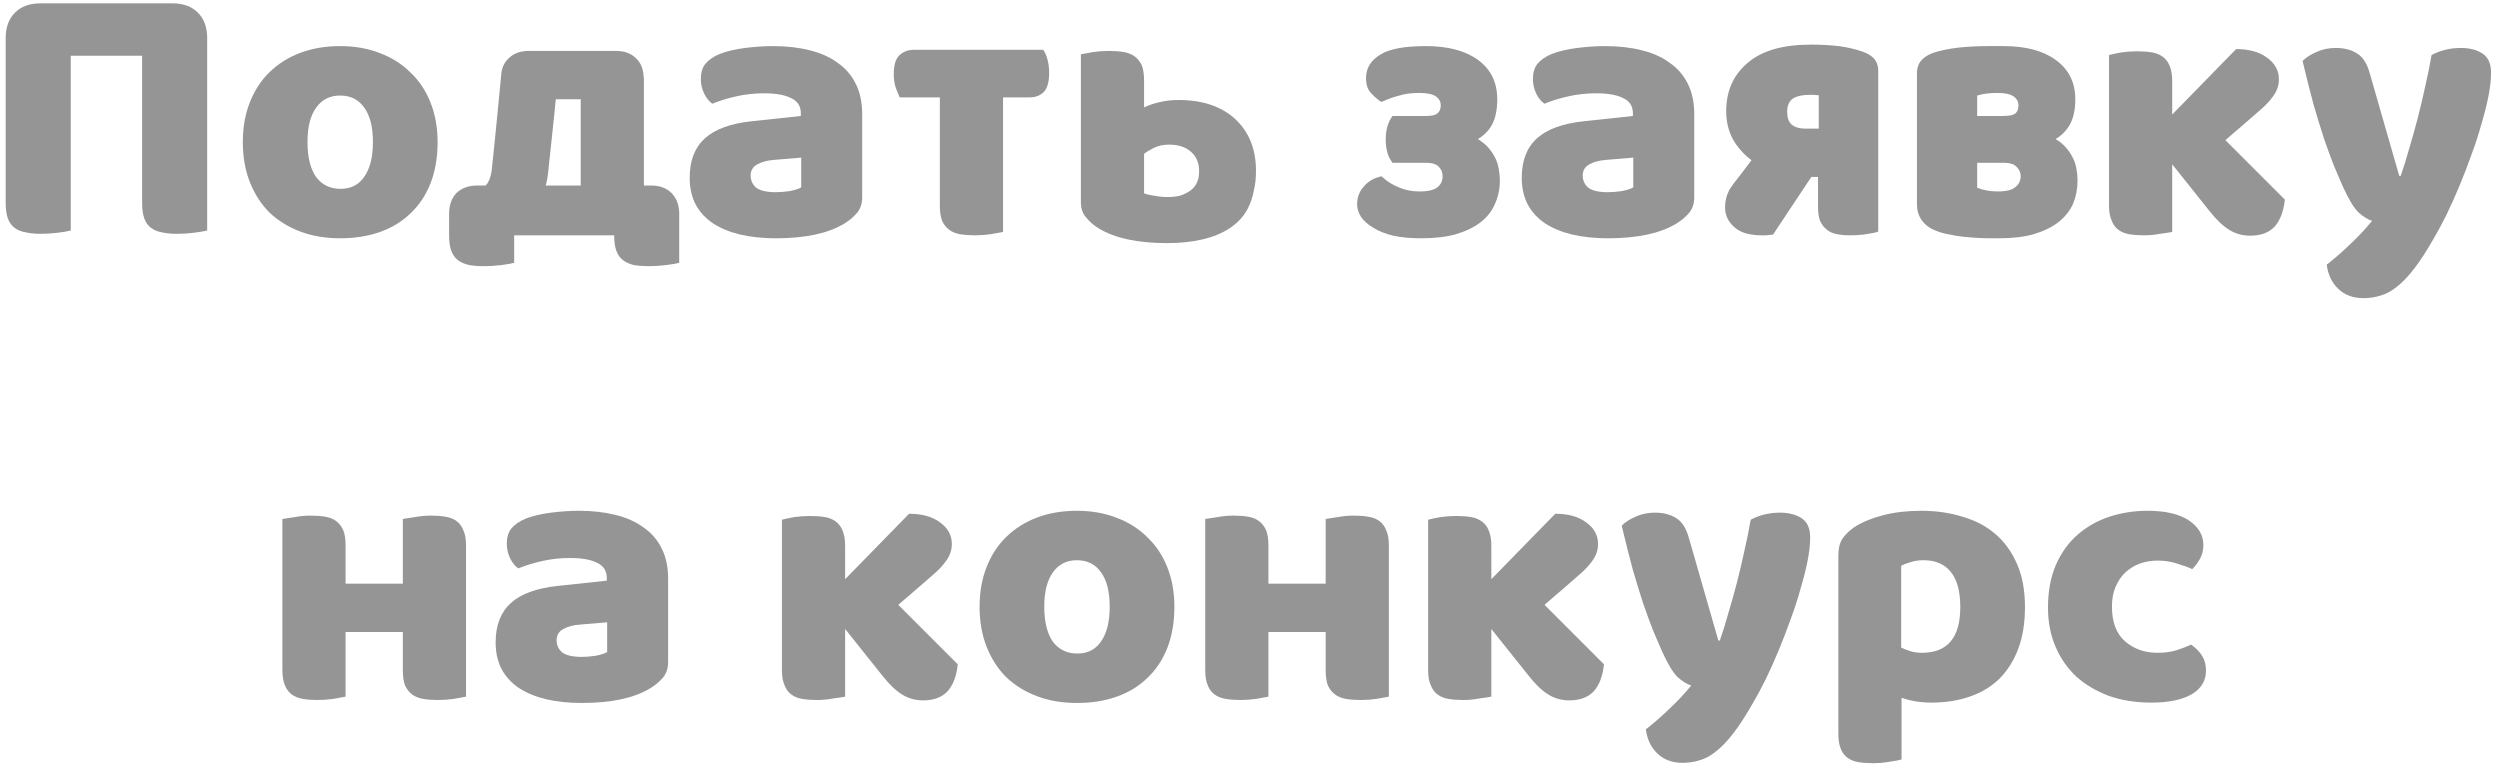
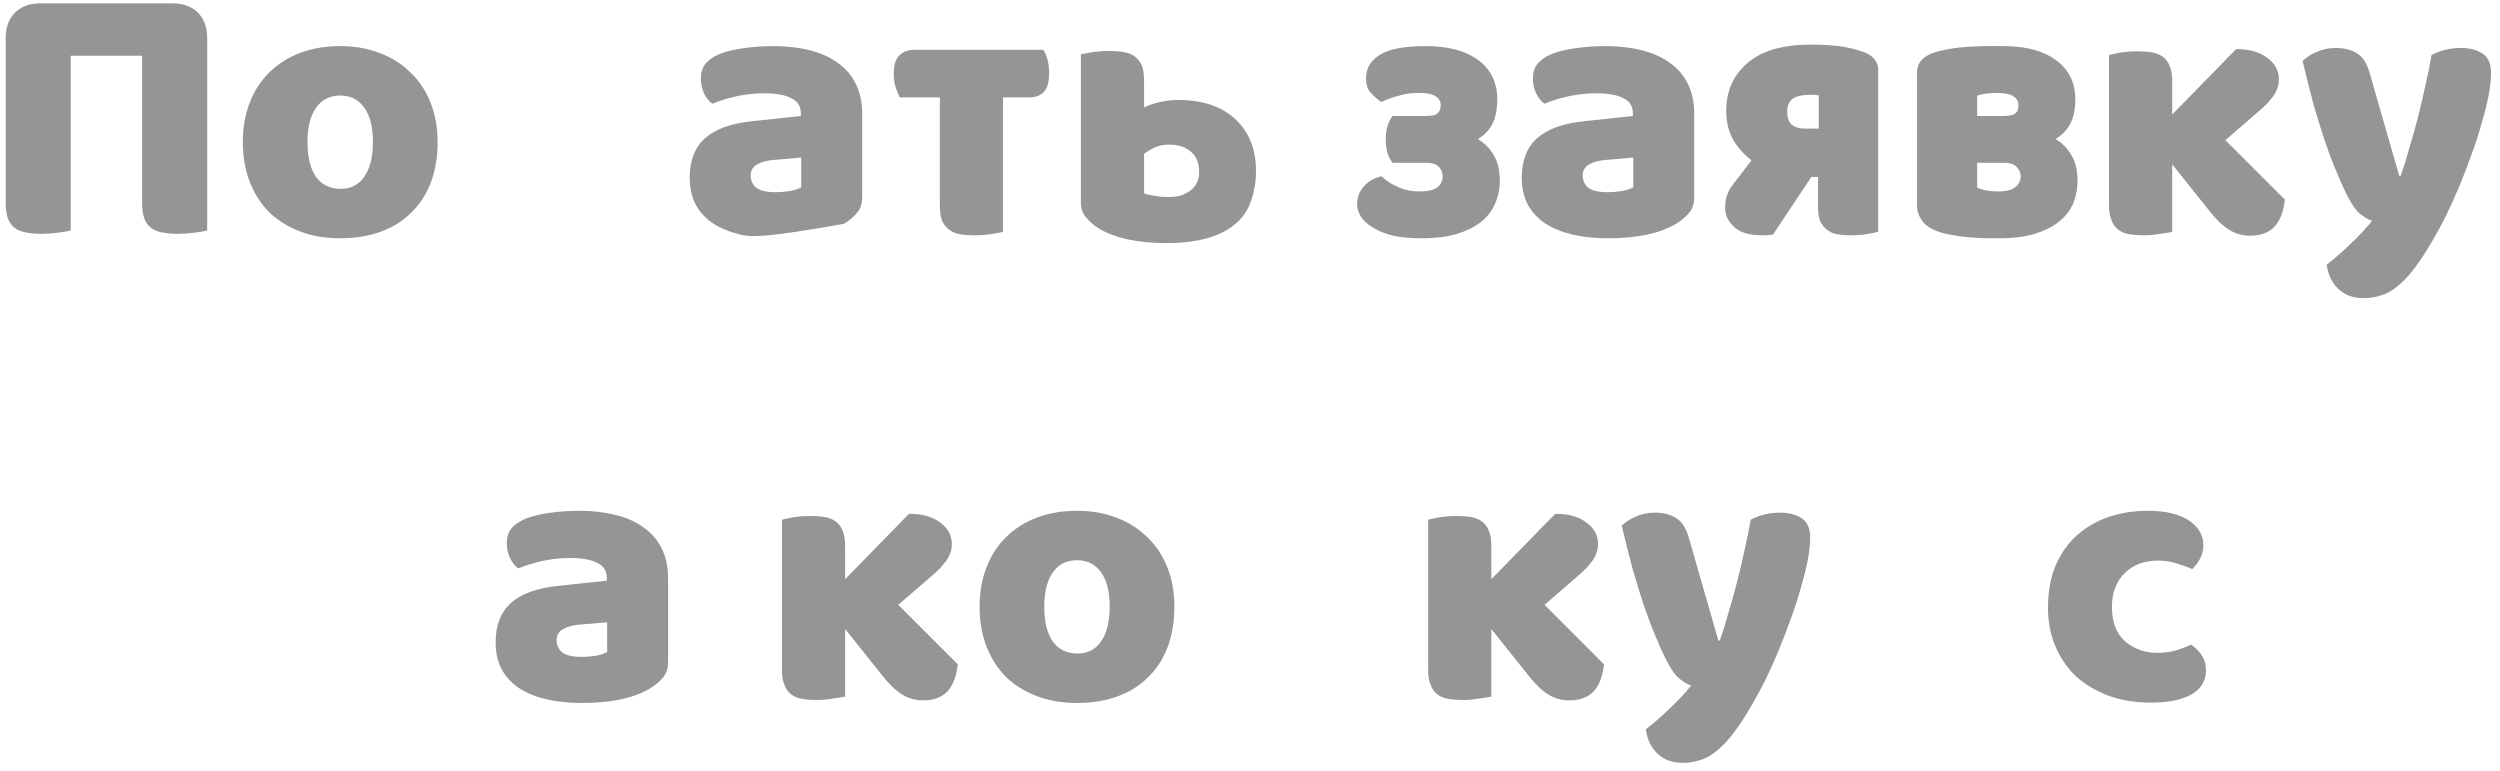
<svg xmlns="http://www.w3.org/2000/svg" width="269" height="83" viewBox="0 0 269 83" fill="none">
  <path d="M18.572 0.36C19.718 0.36 20.625 0.693 21.292 1.36C21.958 2.027 22.292 2.933 22.292 4.08V24.8C21.998 24.88 21.532 24.96 20.892 25.04C20.278 25.12 19.665 25.16 19.052 25.16C18.438 25.16 17.892 25.107 17.412 25C16.958 24.92 16.572 24.76 16.252 24.52C15.932 24.28 15.692 23.947 15.532 23.52C15.372 23.093 15.292 22.533 15.292 21.84V6H7.612V24.8C7.318 24.88 6.865 24.96 6.252 25.04C5.612 25.12 4.985 25.16 4.372 25.16C3.758 25.16 3.225 25.107 2.772 25C2.292 24.92 1.892 24.76 1.572 24.52C1.252 24.28 1.012 23.947 0.852 23.52C0.692 23.093 0.612 22.533 0.612 21.84V4.08C0.612 2.933 0.945 2.027 1.612 1.36C2.278 0.693 3.185 0.36 4.332 0.36H18.572Z" fill="#959595" />
  <path d="M47.087 15.28C47.087 16.933 46.833 18.413 46.327 19.72C45.82 21 45.1 22.08 44.167 22.96C43.26 23.84 42.167 24.506 40.887 24.96C39.607 25.413 38.18 25.64 36.607 25.64C35.033 25.64 33.607 25.4 32.327 24.92C31.047 24.44 29.94 23.76 29.007 22.88C28.1 21.973 27.393 20.88 26.887 19.6C26.38 18.32 26.127 16.88 26.127 15.28C26.127 13.707 26.38 12.28 26.887 11C27.393 9.72 28.1 8.64 29.007 7.76C29.94 6.853 31.047 6.16 32.327 5.68C33.607 5.2 35.033 4.96 36.607 4.96C38.18 4.96 39.607 5.213 40.887 5.72C42.167 6.2 43.26 6.893 44.167 7.8C45.1 8.68 45.82 9.76 46.327 11.04C46.833 12.32 47.087 13.733 47.087 15.28ZM33.087 15.28C33.087 16.907 33.393 18.16 34.007 19.04C34.647 19.893 35.527 20.32 36.647 20.32C37.767 20.32 38.62 19.88 39.207 19C39.82 18.12 40.127 16.88 40.127 15.28C40.127 13.68 39.82 12.453 39.207 11.6C38.593 10.72 37.727 10.28 36.607 10.28C35.487 10.28 34.62 10.72 34.007 11.6C33.393 12.453 33.087 13.68 33.087 15.28Z" fill="#959595" />
-   <path d="M62.484 19.96V10.68H59.804L59.604 12.68L59.004 18.32C58.951 18.907 58.858 19.453 58.724 19.96H62.484ZM70.044 19.96C70.978 19.96 71.711 20.227 72.244 20.76C72.804 21.32 73.084 22.067 73.084 23V28.28C72.791 28.36 72.324 28.44 71.684 28.52C71.071 28.6 70.457 28.64 69.844 28.64C69.231 28.64 68.684 28.6 68.204 28.52C67.751 28.413 67.364 28.24 67.044 28C66.724 27.76 66.484 27.427 66.324 27C66.164 26.573 66.084 26.013 66.084 25.32H55.324V28.28C55.031 28.36 54.578 28.44 53.964 28.52C53.324 28.6 52.697 28.64 52.084 28.64C51.471 28.64 50.938 28.6 50.484 28.52C50.004 28.413 49.604 28.24 49.284 28C48.964 27.76 48.724 27.427 48.564 27C48.404 26.573 48.324 26.013 48.324 25.32V23C48.324 22.067 48.591 21.32 49.124 20.76C49.684 20.227 50.431 19.96 51.364 19.96H52.244L52.284 19.92C52.578 19.627 52.778 19.146 52.884 18.48C52.911 18.16 52.951 17.8 53.004 17.4C53.057 16.893 53.111 16.387 53.164 15.88C53.297 14.546 53.417 13.347 53.524 12.28L53.964 7.72C54.071 7.133 54.324 6.653 54.724 6.28C55.258 5.747 55.977 5.48 56.884 5.48H66.284C67.191 5.48 67.911 5.747 68.444 6.28C68.924 6.733 69.191 7.347 69.244 8.12L69.284 8.44V19.96H70.044Z" fill="#959595" />
-   <path d="M83.49 20.68C83.943 20.68 84.436 20.64 84.97 20.56C85.53 20.453 85.943 20.32 86.21 20.16V16.96L83.33 17.2C82.583 17.253 81.97 17.413 81.49 17.68C81.01 17.947 80.77 18.346 80.77 18.88C80.77 19.413 80.97 19.853 81.37 20.2C81.796 20.52 82.503 20.68 83.49 20.68ZM83.17 4.96C84.61 4.96 85.916 5.107 87.09 5.4C88.29 5.693 89.303 6.147 90.13 6.76C90.983 7.347 91.636 8.107 92.09 9.04C92.543 9.947 92.77 11.027 92.77 12.28V21.24C92.77 21.933 92.57 22.506 92.17 22.96C91.796 23.387 91.343 23.76 90.81 24.08C89.076 25.12 86.636 25.64 83.49 25.64C82.076 25.64 80.796 25.506 79.65 25.24C78.53 24.973 77.556 24.573 76.73 24.04C75.93 23.506 75.303 22.826 74.85 22C74.423 21.173 74.21 20.213 74.21 19.12C74.21 17.28 74.757 15.867 75.85 14.88C76.943 13.893 78.636 13.28 80.93 13.04L86.17 12.48V12.2C86.17 11.427 85.823 10.88 85.13 10.56C84.463 10.213 83.49 10.04 82.21 10.04C81.197 10.04 80.21 10.146 79.25 10.36C78.29 10.573 77.423 10.84 76.65 11.16C76.303 10.92 76.01 10.56 75.77 10.08C75.53 9.573 75.41 9.053 75.41 8.52C75.41 7.827 75.57 7.28 75.89 6.88C76.237 6.453 76.757 6.093 77.45 5.8C78.223 5.507 79.13 5.293 80.17 5.16C81.237 5.027 82.237 4.96 83.17 4.96Z" fill="#959595" />
+   <path d="M83.49 20.68C83.943 20.68 84.436 20.64 84.97 20.56C85.53 20.453 85.943 20.32 86.21 20.16V16.96L83.33 17.2C82.583 17.253 81.97 17.413 81.49 17.68C81.01 17.947 80.77 18.346 80.77 18.88C80.77 19.413 80.97 19.853 81.37 20.2C81.796 20.52 82.503 20.68 83.49 20.68ZM83.17 4.96C84.61 4.96 85.916 5.107 87.09 5.4C88.29 5.693 89.303 6.147 90.13 6.76C90.983 7.347 91.636 8.107 92.09 9.04C92.543 9.947 92.77 11.027 92.77 12.28V21.24C92.77 21.933 92.57 22.506 92.17 22.96C91.796 23.387 91.343 23.76 90.81 24.08C82.076 25.64 80.796 25.506 79.65 25.24C78.53 24.973 77.556 24.573 76.73 24.04C75.93 23.506 75.303 22.826 74.85 22C74.423 21.173 74.21 20.213 74.21 19.12C74.21 17.28 74.757 15.867 75.85 14.88C76.943 13.893 78.636 13.28 80.93 13.04L86.17 12.48V12.2C86.17 11.427 85.823 10.88 85.13 10.56C84.463 10.213 83.49 10.04 82.21 10.04C81.197 10.04 80.21 10.146 79.25 10.36C78.29 10.573 77.423 10.84 76.65 11.16C76.303 10.92 76.01 10.56 75.77 10.08C75.53 9.573 75.41 9.053 75.41 8.52C75.41 7.827 75.57 7.28 75.89 6.88C76.237 6.453 76.757 6.093 77.45 5.8C78.223 5.507 79.13 5.293 80.17 5.16C81.237 5.027 82.237 4.96 83.17 4.96Z" fill="#959595" />
  <path d="M112.248 5.36C112.461 5.653 112.621 6.027 112.728 6.48C112.834 6.907 112.888 7.36 112.888 7.84C112.888 8.827 112.688 9.52 112.288 9.92C111.914 10.293 111.394 10.48 110.728 10.48H107.928V24.96C107.661 25.013 107.221 25.093 106.608 25.2C106.048 25.28 105.474 25.32 104.888 25.32C104.301 25.32 103.768 25.28 103.288 25.2C102.834 25.12 102.448 24.96 102.128 24.72C101.808 24.48 101.554 24.16 101.368 23.76C101.208 23.333 101.128 22.787 101.128 22.12V10.48H96.808C96.674 10.187 96.528 9.827 96.368 9.4C96.234 8.947 96.168 8.48 96.168 8C96.168 7.013 96.368 6.333 96.768 5.96C97.168 5.56 97.701 5.36 98.368 5.36H112.248Z" fill="#959595" />
  <path d="M127.023 21.04C127.209 20.986 127.423 20.893 127.663 20.76C128.383 20.413 128.823 19.84 128.983 19.04C129.009 18.853 129.023 18.64 129.023 18.4C129.023 17.547 128.743 16.866 128.183 16.36C127.596 15.826 126.796 15.56 125.783 15.56C125.169 15.56 124.623 15.68 124.143 15.92C123.663 16.16 123.316 16.373 123.103 16.56V20.8C123.343 20.907 123.663 20.986 124.063 21.04C124.623 21.146 125.129 21.2 125.583 21.2C126.169 21.2 126.649 21.146 127.023 21.04ZM132.943 12.84C134.409 14.226 135.143 16.067 135.143 18.36C135.143 19.16 135.076 19.826 134.943 20.36C134.809 21.133 134.569 21.853 134.223 22.52C133.769 23.346 133.129 24.026 132.303 24.56C131.503 25.093 130.529 25.493 129.383 25.76C128.263 26.026 126.996 26.16 125.583 26.16C122.436 26.16 119.996 25.64 118.263 24.6C117.729 24.28 117.276 23.893 116.903 23.44C116.503 23.013 116.303 22.453 116.303 21.76V5.84C116.569 5.787 117.009 5.707 117.623 5.6C118.183 5.52 118.756 5.48 119.343 5.48C119.929 5.48 120.449 5.52 120.903 5.6C121.383 5.68 121.783 5.84 122.103 6.08C122.423 6.32 122.676 6.64 122.863 7.04C123.023 7.467 123.103 8.013 123.103 8.68V11.56C123.583 11.32 124.129 11.133 124.743 11C125.356 10.84 126.049 10.76 126.823 10.76C129.409 10.76 131.449 11.453 132.943 12.84Z" fill="#959595" />
  <path d="M160.785 16.8C161.025 17.227 161.185 17.68 161.265 18.16C161.345 18.587 161.385 19.013 161.385 19.44C161.385 20.32 161.212 21.146 160.865 21.92C160.545 22.693 160.025 23.36 159.305 23.92C158.612 24.453 157.732 24.88 156.665 25.2C155.625 25.493 154.385 25.64 152.945 25.64C151.772 25.64 150.759 25.547 149.905 25.36C149.052 25.146 148.345 24.866 147.785 24.52C147.199 24.173 146.759 23.787 146.465 23.36C146.172 22.907 146.025 22.453 146.025 22C146.025 21.253 146.252 20.627 146.705 20.12C147.132 19.587 147.692 19.227 148.385 19.04L148.625 18.96L148.825 19.12C149.252 19.52 149.812 19.866 150.505 20.16C151.172 20.453 151.919 20.6 152.745 20.6C153.679 20.6 154.332 20.44 154.705 20.12C155.052 19.826 155.225 19.44 155.225 18.96C155.225 18.587 155.105 18.267 154.865 18C154.625 17.706 154.212 17.547 153.625 17.52H149.825L149.705 17.32C149.519 17.08 149.372 16.76 149.265 16.36C149.159 15.96 149.105 15.507 149.105 15C149.105 14.52 149.159 14.08 149.265 13.68C149.372 13.28 149.519 12.947 149.705 12.68L149.825 12.48H153.385C153.732 12.48 154.025 12.453 154.265 12.4C154.452 12.347 154.585 12.28 154.665 12.2C154.905 12.013 155.025 11.72 155.025 11.32C155.025 10.947 154.865 10.64 154.545 10.4C154.172 10.133 153.572 10 152.745 10C151.892 10 151.172 10.093 150.585 10.28C149.945 10.44 149.372 10.64 148.865 10.88L148.625 10.96L148.425 10.84C148.105 10.6 147.799 10.32 147.505 10C147.159 9.627 146.985 9.093 146.985 8.4C146.985 7.307 147.519 6.453 148.585 5.84C149.545 5.253 151.159 4.96 153.425 4.96C155.799 4.96 157.665 5.453 159.025 6.44C160.412 7.453 161.105 8.867 161.105 10.68C161.105 12.013 160.839 13.053 160.305 13.8C159.959 14.28 159.532 14.666 159.025 14.96C159.319 15.146 159.585 15.347 159.825 15.56C160.225 15.933 160.545 16.346 160.785 16.8Z" fill="#959595" />
  <path d="M173.021 20.68C173.474 20.68 173.968 20.64 174.501 20.56C175.061 20.453 175.474 20.32 175.741 20.16V16.96L172.861 17.2C172.114 17.253 171.501 17.413 171.021 17.68C170.541 17.947 170.301 18.346 170.301 18.88C170.301 19.413 170.501 19.853 170.901 20.2C171.328 20.52 172.034 20.68 173.021 20.68ZM172.701 4.96C174.141 4.96 175.448 5.107 176.621 5.4C177.821 5.693 178.834 6.147 179.661 6.76C180.514 7.347 181.168 8.107 181.621 9.04C182.074 9.947 182.301 11.027 182.301 12.28V21.24C182.301 21.933 182.101 22.506 181.701 22.96C181.328 23.387 180.874 23.76 180.341 24.08C178.608 25.12 176.168 25.64 173.021 25.64C171.608 25.64 170.328 25.506 169.181 25.24C168.061 24.973 167.088 24.573 166.261 24.04C165.461 23.506 164.834 22.826 164.381 22C163.954 21.173 163.741 20.213 163.741 19.12C163.741 17.28 164.288 15.867 165.381 14.88C166.474 13.893 168.168 13.28 170.461 13.04L175.701 12.48V12.2C175.701 11.427 175.354 10.88 174.661 10.56C173.994 10.213 173.021 10.04 171.741 10.04C170.728 10.04 169.741 10.146 168.781 10.36C167.821 10.573 166.954 10.84 166.181 11.16C165.834 10.92 165.541 10.56 165.301 10.08C165.061 9.573 164.941 9.053 164.941 8.52C164.941 7.827 165.101 7.28 165.421 6.88C165.768 6.453 166.288 6.093 166.981 5.8C167.754 5.507 168.661 5.293 169.701 5.16C170.768 5.027 171.768 4.96 172.701 4.96Z" fill="#959595" />
  <path d="M195.699 10.24H195.539C195.352 10.213 195.126 10.2 194.859 10.2C193.899 10.2 193.219 10.36 192.819 10.68C192.472 10.973 192.299 11.427 192.299 12.04C192.299 12.653 192.459 13.107 192.779 13.4C193.126 13.693 193.619 13.84 194.259 13.84H195.699V10.24ZM200.419 5.56C200.899 5.72 201.286 5.947 201.579 6.24C201.926 6.587 202.099 7.053 202.099 7.64V24.92L201.699 25.04C201.432 25.093 201.046 25.16 200.539 25.24C200.032 25.293 199.539 25.32 199.059 25.32C198.526 25.32 198.072 25.28 197.699 25.2H197.659C197.232 25.12 196.872 24.96 196.579 24.72C196.259 24.48 196.006 24.146 195.819 23.72C195.686 23.32 195.619 22.826 195.619 22.24V19.04H194.899L194.819 19.16L190.779 25.24L190.019 25.32H189.579C188.272 25.32 187.299 25.04 186.659 24.48C185.966 23.893 185.619 23.173 185.619 22.32C185.619 21.627 185.766 21.013 186.059 20.48V20.44C186.352 19.986 186.739 19.466 187.219 18.88L188.459 17.24C187.846 16.787 187.299 16.227 186.819 15.56C186.099 14.546 185.739 13.347 185.739 11.96C185.739 9.773 186.526 8.027 188.099 6.72C189.619 5.44 191.872 4.8 194.859 4.8C195.899 4.8 196.899 4.853 197.859 4.96C198.819 5.093 199.672 5.293 200.419 5.56Z" fill="#959595" />
  <path d="M212.744 20.2C213.41 20.466 214.144 20.6 214.944 20.6C215.877 20.6 216.517 20.44 216.864 20.12C217.237 19.826 217.424 19.44 217.424 18.96C217.424 18.587 217.29 18.267 217.024 18C216.784 17.706 216.384 17.547 215.824 17.52H212.744V20.2ZM216.704 10.4C216.33 10.133 215.744 10 214.944 10C214.09 10 213.357 10.093 212.744 10.28V12.48H215.544C215.89 12.48 216.184 12.453 216.424 12.4C216.61 12.347 216.757 12.28 216.864 12.2C217.077 12.013 217.184 11.72 217.184 11.32C217.184 10.947 217.024 10.64 216.704 10.4ZM222.944 16.8C223.184 17.227 223.344 17.68 223.424 18.16C223.504 18.587 223.544 19.013 223.544 19.44C223.544 20.32 223.384 21.146 223.064 21.92C222.717 22.693 222.184 23.36 221.464 23.92C220.77 24.453 219.89 24.88 218.824 25.2C217.784 25.493 216.544 25.64 215.104 25.64H214.064C213.717 25.64 213.304 25.627 212.824 25.6C212.344 25.573 211.837 25.533 211.304 25.48C210.797 25.427 210.304 25.346 209.824 25.24C209.29 25.16 208.797 25.026 208.344 24.84C207.57 24.547 207.01 24.107 206.664 23.52C206.397 23.093 206.264 22.587 206.264 22V7.88C206.264 7.267 206.45 6.773 206.824 6.4C207.117 6.107 207.517 5.867 208.024 5.68C208.744 5.44 209.65 5.253 210.744 5.12C211.784 5.013 212.864 4.96 213.984 4.96H215.584C217.957 4.96 219.824 5.453 221.184 6.44C222.597 7.453 223.304 8.867 223.304 10.68C223.304 12.013 223.024 13.053 222.464 13.8C222.117 14.28 221.69 14.666 221.184 14.96C221.504 15.146 221.77 15.347 221.984 15.56C222.384 15.933 222.704 16.346 222.944 16.8Z" fill="#959595" />
  <path d="M245.85 21.48C245.716 22.733 245.356 23.693 244.77 24.36C244.156 25.026 243.276 25.36 242.13 25.36C241.276 25.36 240.516 25.146 239.85 24.72C239.183 24.32 238.463 23.627 237.689 22.64L233.73 17.68V24.96C233.463 25.013 233.023 25.08 232.41 25.16C231.849 25.267 231.276 25.32 230.689 25.32C230.103 25.32 229.57 25.28 229.09 25.2C228.636 25.12 228.25 24.96 227.93 24.72C227.61 24.48 227.37 24.146 227.21 23.72C227.023 23.32 226.93 22.787 226.93 22.12V5.92C227.223 5.84 227.663 5.747 228.249 5.64C228.809 5.56 229.383 5.52 229.969 5.52C230.556 5.52 231.09 5.56 231.57 5.64C232.023 5.72 232.41 5.88 232.73 6.12C233.05 6.36 233.289 6.68 233.449 7.08C233.636 7.507 233.73 8.053 233.73 8.72V12.32L240.609 5.28C241.996 5.28 243.103 5.587 243.93 6.2C244.783 6.813 245.21 7.587 245.21 8.52C245.21 8.92 245.143 9.28 245.01 9.6C244.876 9.947 244.663 10.293 244.37 10.64C244.103 10.986 243.756 11.347 243.329 11.72C242.876 12.12 242.356 12.573 241.77 13.08L239.45 15.08L245.85 21.48Z" fill="#959595" />
  <path d="M252.077 20.04C251.784 19.373 251.464 18.627 251.117 17.8C250.797 16.973 250.45 16.026 250.077 14.96C249.73 13.893 249.357 12.68 248.957 11.32C248.584 9.933 248.184 8.347 247.757 6.56C248.13 6.187 248.624 5.867 249.237 5.6C249.877 5.307 250.57 5.16 251.317 5.16C252.25 5.16 253.024 5.36 253.637 5.76C254.25 6.133 254.704 6.853 254.997 7.92L258.157 18.92H258.317C258.637 18.013 258.944 17.026 259.237 15.96C259.557 14.893 259.864 13.8 260.157 12.68C260.45 11.533 260.717 10.4 260.957 9.28C261.224 8.133 261.45 7.013 261.637 5.92C262.597 5.413 263.65 5.16 264.797 5.16C265.73 5.16 266.504 5.36 267.117 5.76C267.73 6.16 268.037 6.853 268.037 7.84C268.037 8.56 267.944 9.4 267.757 10.36C267.57 11.293 267.317 12.293 266.997 13.36C266.704 14.427 266.344 15.533 265.917 16.68C265.517 17.8 265.09 18.907 264.637 20C264.184 21.093 263.717 22.133 263.237 23.12C262.757 24.08 262.29 24.947 261.837 25.72C261.09 27.026 260.397 28.093 259.757 28.92C259.117 29.747 258.504 30.387 257.917 30.84C257.33 31.32 256.744 31.64 256.157 31.8C255.57 31.986 254.957 32.08 254.317 32.08C253.197 32.08 252.29 31.747 251.597 31.08C250.904 30.413 250.49 29.547 250.357 28.48C251.21 27.813 252.064 27.067 252.917 26.24C253.77 25.44 254.544 24.613 255.237 23.76C254.784 23.627 254.29 23.32 253.757 22.84C253.25 22.333 252.69 21.4 252.077 20.04Z" fill="#959595" />
-   <path d="M49.145 56.08C49.465 56.32 49.705 56.653 49.865 57.08C50.051 57.48 50.145 58.013 50.145 58.68V74.96C49.878 75.013 49.438 75.093 48.825 75.2C48.265 75.28 47.691 75.32 47.105 75.32C46.518 75.32 45.985 75.28 45.505 75.2C45.051 75.12 44.665 74.96 44.345 74.72C44.025 74.48 43.771 74.16 43.585 73.76C43.425 73.333 43.345 72.787 43.345 72.12V68H37.185V74.96C36.918 75.013 36.478 75.093 35.865 75.2C35.305 75.28 34.731 75.32 34.145 75.32C33.558 75.32 33.038 75.28 32.585 75.2C32.105 75.12 31.705 74.96 31.385 74.72C31.065 74.48 30.825 74.16 30.665 73.76C30.478 73.333 30.385 72.787 30.385 72.12V55.84C30.731 55.786 31.171 55.72 31.705 55.64C32.265 55.533 32.838 55.48 33.425 55.48C34.011 55.48 34.545 55.52 35.025 55.6C35.478 55.68 35.865 55.84 36.185 56.08C36.505 56.32 36.758 56.653 36.945 57.08C37.105 57.48 37.185 58.013 37.185 58.68V62.8H43.345V55.84C43.691 55.786 44.118 55.72 44.625 55.64C45.211 55.533 45.798 55.48 46.385 55.48C46.971 55.48 47.491 55.52 47.945 55.6C48.425 55.68 48.825 55.84 49.145 56.08Z" fill="#959595" />
  <path d="M62.611 70.68C63.064 70.68 63.558 70.64 64.091 70.56C64.651 70.453 65.064 70.32 65.331 70.16V66.96L62.451 67.2C61.704 67.253 61.091 67.413 60.611 67.68C60.131 67.947 59.891 68.347 59.891 68.88C59.891 69.413 60.091 69.853 60.491 70.2C60.918 70.52 61.624 70.68 62.611 70.68ZM62.291 54.96C63.731 54.96 65.038 55.106 66.211 55.4C67.411 55.693 68.424 56.147 69.251 56.76C70.104 57.346 70.758 58.106 71.211 59.04C71.664 59.947 71.891 61.026 71.891 62.28V71.24C71.891 71.933 71.691 72.507 71.291 72.96C70.918 73.386 70.464 73.76 69.931 74.08C68.198 75.12 65.758 75.64 62.611 75.64C61.198 75.64 59.918 75.507 58.771 75.24C57.651 74.973 56.678 74.573 55.851 74.04C55.051 73.507 54.424 72.826 53.971 72C53.544 71.173 53.331 70.213 53.331 69.12C53.331 67.28 53.878 65.867 54.971 64.88C56.064 63.893 57.758 63.28 60.051 63.04L65.291 62.48V62.2C65.291 61.426 64.944 60.88 64.251 60.56C63.584 60.213 62.611 60.04 61.331 60.04C60.318 60.04 59.331 60.147 58.371 60.36C57.411 60.573 56.544 60.84 55.771 61.16C55.424 60.92 55.131 60.56 54.891 60.08C54.651 59.573 54.531 59.053 54.531 58.52C54.531 57.827 54.691 57.28 55.011 56.88C55.358 56.453 55.878 56.093 56.571 55.8C57.344 55.507 58.251 55.293 59.291 55.16C60.358 55.026 61.358 54.96 62.291 54.96Z" fill="#959595" />
  <path d="M103.057 71.48C102.923 72.733 102.563 73.693 101.977 74.36C101.363 75.026 100.483 75.36 99.337 75.36C98.483 75.36 97.723 75.147 97.056 74.72C96.39 74.32 95.67 73.626 94.897 72.64L90.936 67.68V74.96C90.67 75.013 90.23 75.08 89.617 75.16C89.056 75.266 88.483 75.32 87.897 75.32C87.31 75.32 86.776 75.28 86.296 75.2C85.843 75.12 85.457 74.96 85.136 74.72C84.817 74.48 84.576 74.147 84.416 73.72C84.23 73.32 84.136 72.787 84.136 72.12V55.92C84.43 55.84 84.87 55.746 85.457 55.64C86.016 55.56 86.59 55.52 87.177 55.52C87.763 55.52 88.296 55.56 88.776 55.64C89.23 55.72 89.617 55.88 89.936 56.12C90.257 56.36 90.496 56.68 90.656 57.08C90.843 57.507 90.936 58.053 90.936 58.72V62.32L97.817 55.28C99.203 55.28 100.31 55.587 101.137 56.2C101.99 56.813 102.417 57.587 102.417 58.52C102.417 58.92 102.35 59.28 102.217 59.6C102.083 59.947 101.87 60.293 101.577 60.64C101.31 60.986 100.963 61.346 100.537 61.72C100.083 62.12 99.563 62.573 98.977 63.08L96.656 65.08L103.057 71.48Z" fill="#959595" />
  <path d="M126.364 65.28C126.364 66.933 126.111 68.413 125.604 69.72C125.097 71 124.377 72.08 123.444 72.96C122.537 73.84 121.444 74.507 120.164 74.96C118.884 75.413 117.457 75.64 115.884 75.64C114.311 75.64 112.884 75.4 111.604 74.92C110.324 74.44 109.217 73.76 108.284 72.88C107.377 71.973 106.671 70.88 106.164 69.6C105.657 68.32 105.404 66.88 105.404 65.28C105.404 63.706 105.657 62.28 106.164 61C106.671 59.72 107.377 58.64 108.284 57.76C109.217 56.853 110.324 56.16 111.604 55.68C112.884 55.2 114.311 54.96 115.884 54.96C117.457 54.96 118.884 55.213 120.164 55.72C121.444 56.2 122.537 56.893 123.444 57.8C124.377 58.68 125.097 59.76 125.604 61.04C126.111 62.32 126.364 63.733 126.364 65.28ZM112.364 65.28C112.364 66.906 112.671 68.16 113.284 69.04C113.924 69.893 114.804 70.32 115.924 70.32C117.044 70.32 117.897 69.88 118.484 69C119.097 68.12 119.404 66.88 119.404 65.28C119.404 63.68 119.097 62.453 118.484 61.6C117.871 60.72 117.004 60.28 115.884 60.28C114.764 60.28 113.897 60.72 113.284 61.6C112.671 62.453 112.364 63.68 112.364 65.28Z" fill="#959595" />
-   <path d="M148.442 56.08C148.762 56.32 149.002 56.653 149.162 57.08C149.348 57.48 149.442 58.013 149.442 58.68V74.96C149.175 75.013 148.735 75.093 148.122 75.2C147.562 75.28 146.988 75.32 146.402 75.32C145.815 75.32 145.282 75.28 144.802 75.2C144.348 75.12 143.962 74.96 143.642 74.72C143.322 74.48 143.068 74.16 142.882 73.76C142.722 73.333 142.642 72.787 142.642 72.12V68H136.482V74.96C136.215 75.013 135.775 75.093 135.162 75.2C134.602 75.28 134.028 75.32 133.442 75.32C132.855 75.32 132.335 75.28 131.882 75.2C131.402 75.12 131.002 74.96 130.682 74.72C130.362 74.48 130.122 74.16 129.962 73.76C129.775 73.333 129.682 72.787 129.682 72.12V55.84C130.028 55.786 130.468 55.72 131.002 55.64C131.562 55.533 132.135 55.48 132.722 55.48C133.308 55.48 133.842 55.52 134.322 55.6C134.775 55.68 135.162 55.84 135.482 56.08C135.802 56.32 136.055 56.653 136.242 57.08C136.402 57.48 136.482 58.013 136.482 58.68V62.8H142.642V55.84C142.988 55.786 143.415 55.72 143.922 55.64C144.508 55.533 145.095 55.48 145.682 55.48C146.268 55.48 146.788 55.52 147.242 55.6C147.722 55.68 148.122 55.84 148.442 56.08Z" fill="#959595" />
  <path d="M172.588 71.48C172.454 72.733 172.094 73.693 171.508 74.36C170.894 75.026 170.014 75.36 168.868 75.36C168.014 75.36 167.254 75.147 166.588 74.72C165.921 74.32 165.201 73.626 164.428 72.64L160.468 67.68V74.96C160.201 75.013 159.761 75.08 159.148 75.16C158.588 75.266 158.014 75.32 157.428 75.32C156.841 75.32 156.308 75.28 155.828 75.2C155.374 75.12 154.988 74.96 154.668 74.72C154.348 74.48 154.108 74.147 153.948 73.72C153.761 73.32 153.668 72.787 153.668 72.12V55.92C153.961 55.84 154.401 55.746 154.988 55.64C155.548 55.56 156.121 55.52 156.708 55.52C157.294 55.52 157.828 55.56 158.308 55.64C158.761 55.72 159.148 55.88 159.468 56.12C159.788 56.36 160.028 56.68 160.188 57.08C160.374 57.507 160.468 58.053 160.468 58.72V62.32L167.348 55.28C168.734 55.28 169.841 55.587 170.668 56.2C171.521 56.813 171.948 57.587 171.948 58.52C171.948 58.92 171.881 59.28 171.748 59.6C171.614 59.947 171.401 60.293 171.108 60.64C170.841 60.986 170.494 61.346 170.068 61.72C169.614 62.12 169.094 62.573 168.508 63.08L166.188 65.08L172.588 71.48Z" fill="#959595" />
  <path d="M178.815 70.04C178.522 69.373 178.202 68.626 177.855 67.8C177.535 66.973 177.189 66.026 176.815 64.96C176.469 63.893 176.095 62.68 175.695 61.32C175.322 59.933 174.922 58.346 174.495 56.56C174.869 56.187 175.362 55.867 175.975 55.6C176.615 55.306 177.309 55.16 178.055 55.16C178.989 55.16 179.762 55.36 180.375 55.76C180.989 56.133 181.442 56.853 181.735 57.92L184.895 68.92H185.055C185.375 68.013 185.682 67.026 185.975 65.96C186.295 64.893 186.602 63.8 186.895 62.68C187.189 61.533 187.455 60.4 187.695 59.28C187.962 58.133 188.189 57.013 188.375 55.92C189.335 55.413 190.389 55.16 191.535 55.16C192.469 55.16 193.242 55.36 193.855 55.76C194.469 56.16 194.775 56.853 194.775 57.84C194.775 58.56 194.682 59.4 194.495 60.36C194.309 61.293 194.055 62.293 193.735 63.36C193.442 64.427 193.082 65.533 192.655 66.68C192.255 67.8 191.829 68.906 191.375 70C190.922 71.093 190.455 72.133 189.975 73.12C189.495 74.08 189.029 74.947 188.575 75.72C187.829 77.026 187.135 78.093 186.495 78.92C185.855 79.746 185.242 80.386 184.655 80.84C184.069 81.32 183.482 81.64 182.895 81.8C182.309 81.987 181.695 82.08 181.055 82.08C179.935 82.08 179.029 81.746 178.335 81.08C177.642 80.413 177.229 79.546 177.095 78.48C177.949 77.813 178.802 77.067 179.655 76.24C180.509 75.44 181.282 74.613 181.975 73.76C181.522 73.626 181.029 73.32 180.495 72.84C179.989 72.333 179.429 71.4 178.815 70.04Z" fill="#959595" />
-   <path d="M206.727 54.96C208.327 54.96 209.807 55.173 211.167 55.6C212.553 56 213.74 56.627 214.727 57.48C215.713 58.333 216.487 59.413 217.047 60.72C217.607 62 217.887 63.533 217.887 65.32C217.887 67.026 217.647 68.52 217.167 69.8C216.687 71.08 216.007 72.16 215.127 73.04C214.247 73.893 213.18 74.533 211.927 74.96C210.7 75.386 209.327 75.6 207.807 75.6C206.66 75.6 205.593 75.427 204.607 75.08V81.72C204.34 81.8 203.913 81.88 203.327 81.96C202.74 82.067 202.14 82.12 201.527 82.12C200.94 82.12 200.407 82.08 199.927 82C199.473 81.92 199.087 81.76 198.767 81.52C198.447 81.28 198.207 80.947 198.047 80.52C197.887 80.12 197.807 79.587 197.807 78.92V59.72C197.807 59 197.953 58.413 198.247 57.96C198.567 57.507 198.993 57.093 199.527 56.72C200.353 56.187 201.38 55.76 202.607 55.44C203.833 55.12 205.207 54.96 206.727 54.96ZM206.807 70.24C209.553 70.24 210.927 68.6 210.927 65.32C210.927 63.613 210.58 62.346 209.887 61.52C209.22 60.693 208.247 60.28 206.967 60.28C206.46 60.28 206.007 60.346 205.607 60.48C205.207 60.587 204.86 60.72 204.567 60.88V69.68C204.887 69.84 205.233 69.973 205.607 70.08C205.98 70.186 206.38 70.24 206.807 70.24Z" fill="#959595" />
  <path d="M232.165 60.32C231.498 60.32 230.858 60.426 230.245 60.64C229.658 60.853 229.138 61.173 228.685 61.6C228.258 62 227.912 62.507 227.645 63.12C227.378 63.733 227.245 64.453 227.245 65.28C227.245 66.933 227.712 68.173 228.645 69C229.605 69.826 230.765 70.24 232.125 70.24C232.925 70.24 233.618 70.147 234.205 69.96C234.792 69.773 235.312 69.573 235.765 69.36C236.298 69.733 236.698 70.147 236.965 70.6C237.232 71.026 237.365 71.546 237.365 72.16C237.365 73.253 236.845 74.106 235.805 74.72C234.765 75.306 233.325 75.6 231.485 75.6C229.805 75.6 228.285 75.36 226.925 74.88C225.565 74.373 224.392 73.68 223.405 72.8C222.445 71.893 221.698 70.813 221.165 69.56C220.632 68.306 220.365 66.92 220.365 65.4C220.365 63.64 220.645 62.106 221.205 60.8C221.792 59.467 222.578 58.373 223.565 57.52C224.552 56.666 225.685 56.026 226.965 55.6C228.272 55.173 229.645 54.96 231.085 54.96C233.005 54.96 234.485 55.306 235.525 56C236.565 56.693 237.085 57.587 237.085 58.68C237.085 59.187 236.965 59.666 236.725 60.12C236.485 60.547 236.205 60.92 235.885 61.24C235.432 61.026 234.885 60.827 234.245 60.64C233.605 60.426 232.912 60.32 232.165 60.32Z" fill="#959595" />
</svg>